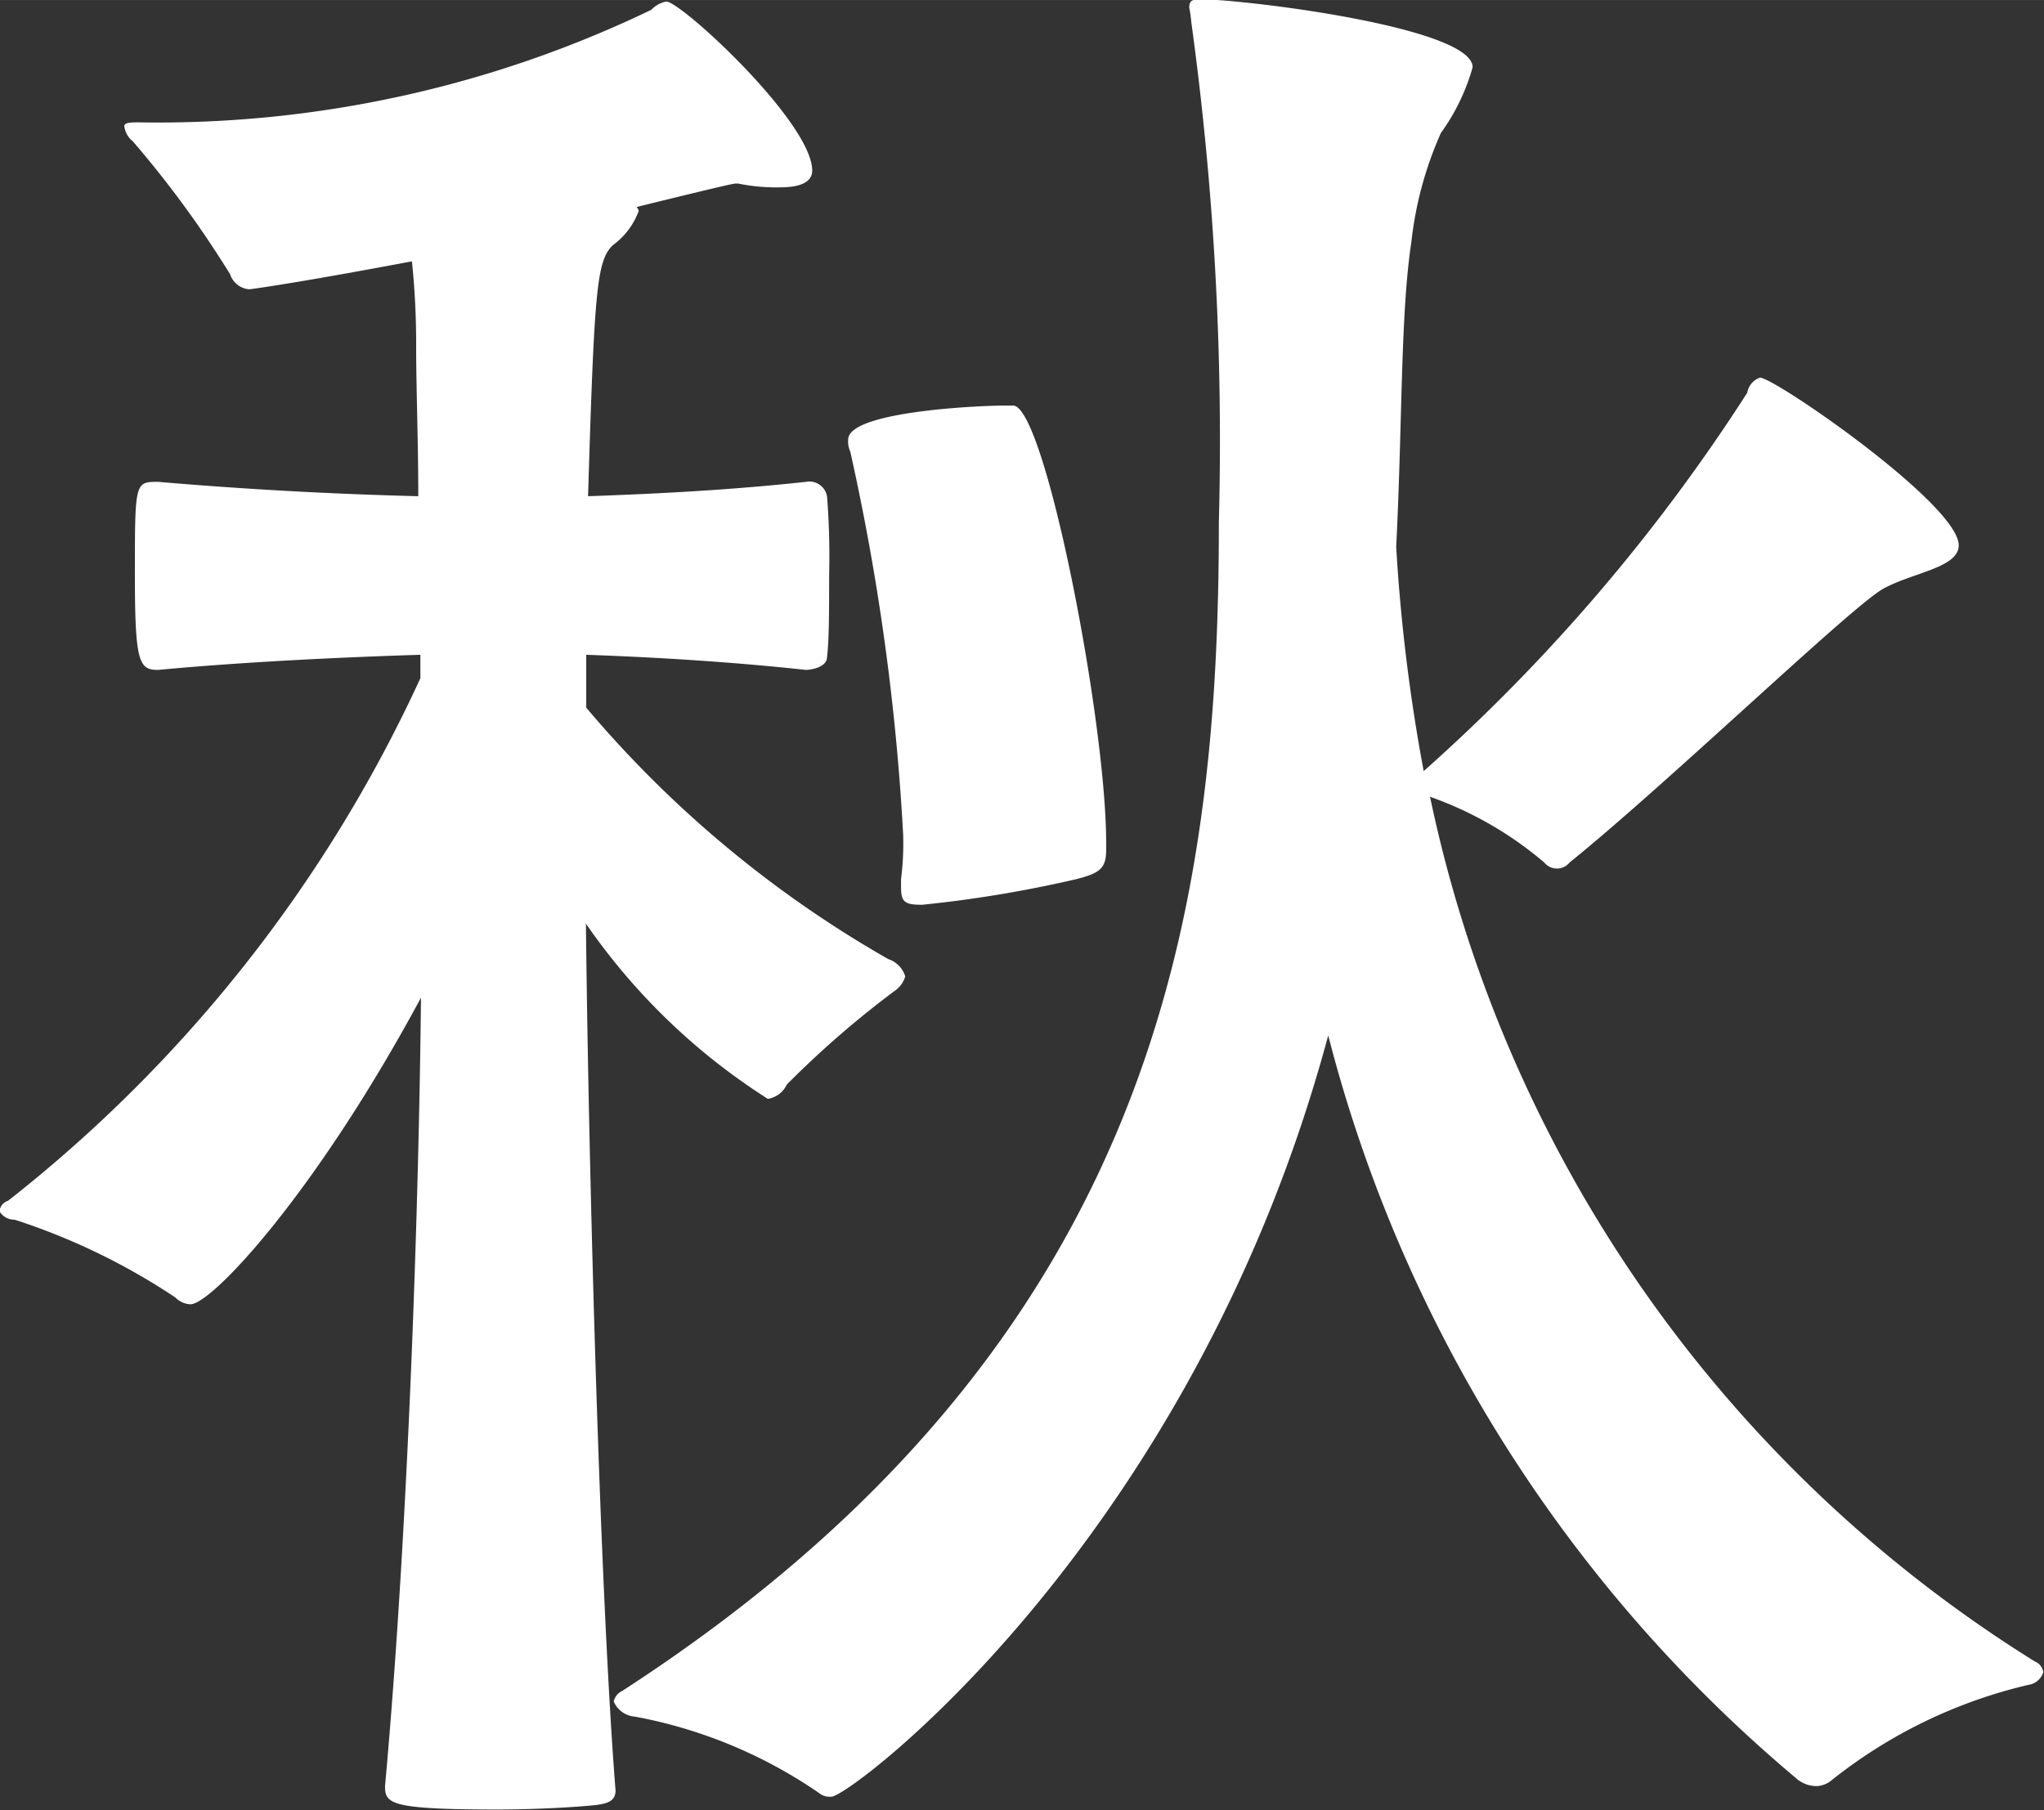
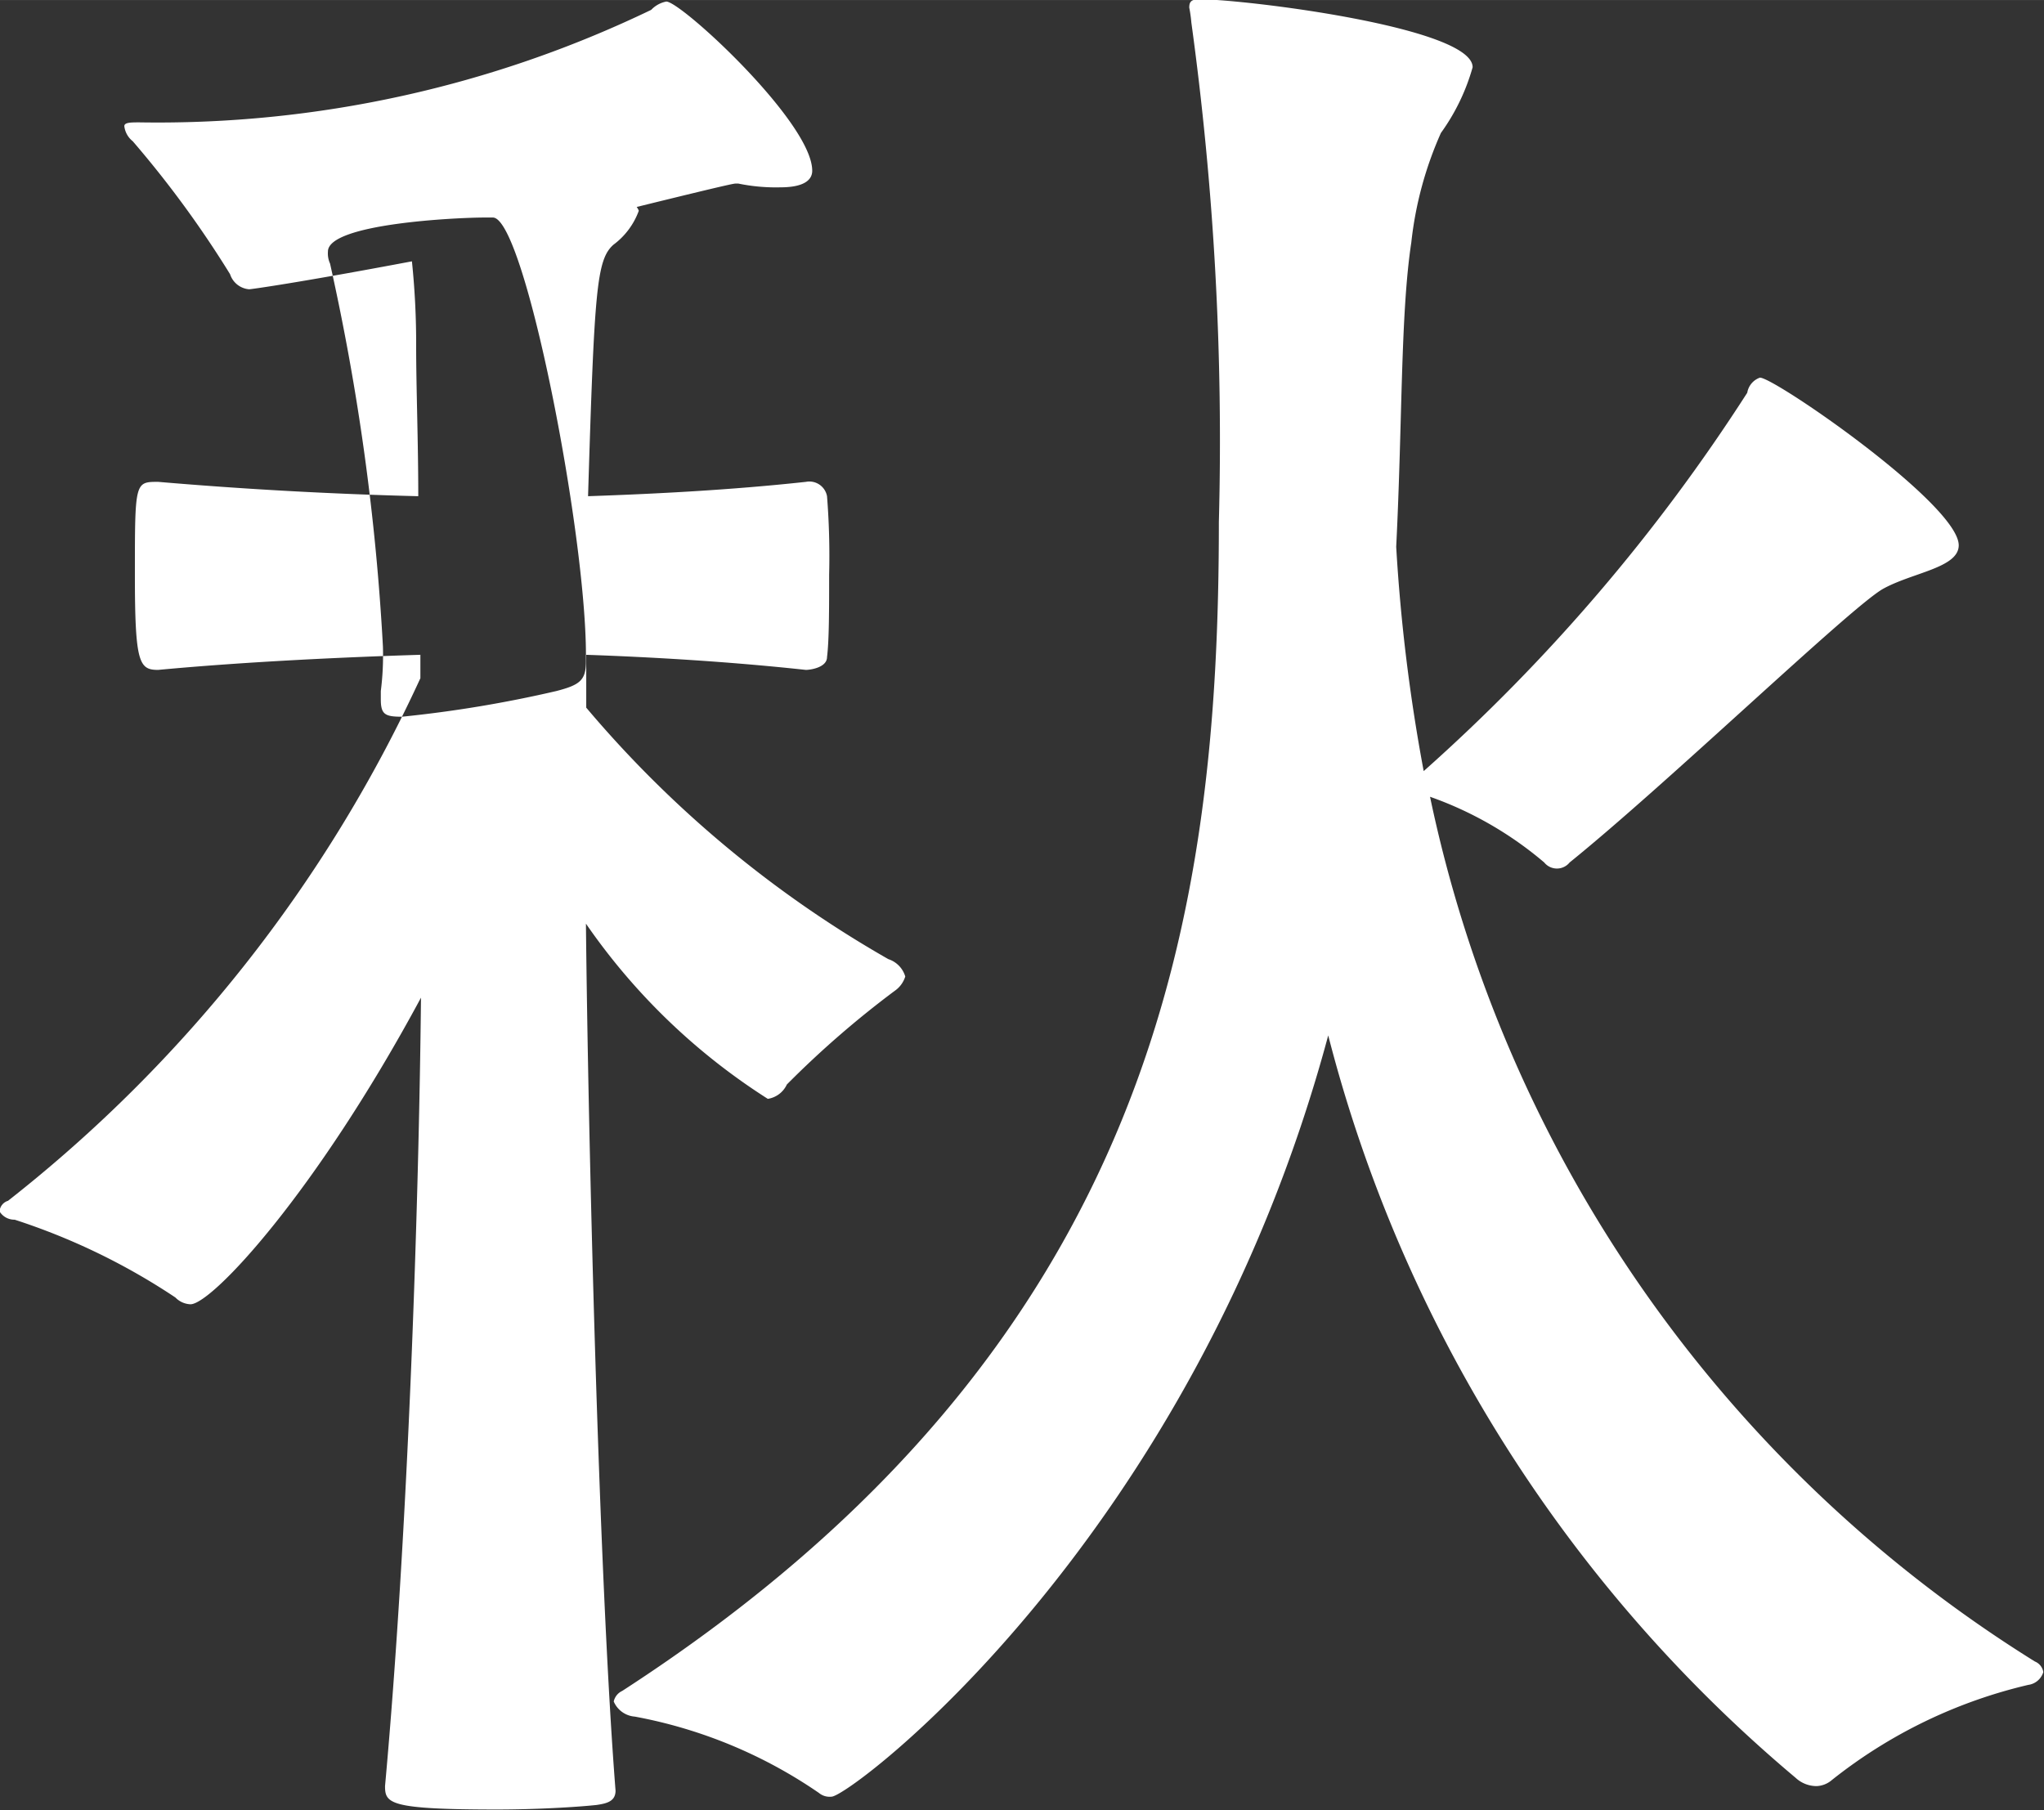
<svg xmlns="http://www.w3.org/2000/svg" width="13.531" height="11.985" viewBox="0 0 27.063 23.97">
  <rect x="0" y="0" width="27.063" height="23.97" fill="#333333" stroke="none" />
-   <path id="_50_seasonal_label_fall_sm.svg" data-name="50% seasonal_label_fall_sm.svg" d="M379.242 2361.4a19.016 19.016 0 006.188 9.83.407.407 0 00.28.11.33.33 0 00.2-.08 6.585 6.585 0 012.6-1.26.242.242 0 00.2-.17.183.183 0 00-.112-.14 17.78 17.78 0 01-8.008-11.45 4.788 4.788 0 011.512.87.216.216 0 00.336 0c1.288-1.04 3.7-3.36 4.144-3.62.392-.22 1.008-.28 1.008-.58 0-.54-2.436-2.22-2.632-2.22a.256.256 0 00-.168.2 24.177 24.177 0 01-4.284 5.01 23.541 23.541 0 01-.364-2.97c.084-1.68.056-3.08.2-4.03a4.833 4.833 0 01.392-1.45 2.756 2.756 0 00.42-.87c0-.53-3.024-.9-3.612-.9-.112 0-.14.03-.14.11a1.9 1.9 0 01.028.2 40.652 40.652 0 01.364 6.61c0 5.12-.812 10.89-7.9 15.48a.2.2 0 00-.112.14.331.331 0 00.28.2 6.331 6.331 0 012.436 1.01.222.222 0 00.168.05c.248 0 4.784-3.41 6.576-10.08zm-9.828-5.04c.868.03 1.9.09 2.912.2.056 0 .28-.03.28-.17.028-.22.028-.64.028-1.09a10.064 10.064 0 00-.028-1.04.238.238 0 00-.28-.19c-1.008.11-2.016.16-2.884.19.084-2.74.112-3.13.336-3.33a.975.975 0 00.336-.45.222.222 0 00-.028-.05c1.26-.31 1.288-.31 1.316-.31h.028a2.463 2.463 0 00.56.05c.28 0 .42-.08.42-.22 0-.64-1.736-2.24-1.932-2.24a.373.373 0 00-.2.11 15.054 15.054 0 01-6.776 1.49c-.112 0-.2 0-.2.05a.3.3 0 00.112.2 13.8 13.8 0 011.288 1.76.29.29 0 00.252.2c.028 0 .672-.09 2.156-.37a10.54 10.54 0 01.056 1.12c0 .56.028 1.26.028 1.99a57.31 57.31 0 01-3.444-.19c-.308 0-.308 0-.308 1.23 0 1.17.056 1.26.308 1.26 1.176-.11 2.492-.17 3.472-.2v.31a18.728 18.728 0 01-5.46 6.92.158.158 0 00-.112.14.229.229 0 00.2.11 8.612 8.612 0 012.128 1.03.293.293 0 00.2.09c.28 0 1.652-1.46 3.052-4.06-.028 2.71-.168 7.05-.476 10.44 0 .23.056.31 1.484.31.5 0 1.036-.03 1.316-.06.14-.02.252-.05.252-.19-.224-2.86-.364-8.74-.392-11.48a8.4 8.4 0 002.408 2.32.334.334 0 00.252-.19 12.776 12.776 0 011.428-1.24.362.362 0 00.14-.19.345.345 0 00-.224-.23 14.869 14.869 0 01-4-3.33v-.7zm6.888 2.49c0-1.62-.812-5.79-1.232-5.79h-.112c-.364 0-2.072.08-2.072.45a.324.324 0 00.028.16 30.859 30.859 0 01.7 5.07 3.759 3.759 0 01-.028.59v.11c0 .2.056.23.28.23a16.257 16.257 0 002.044-.34c.308-.08.392-.14.392-.39v-.09z" transform="translate(-361.656 -2347.69)" fill="#fff" fill-rule="evenodd" />
+   <path id="_50_seasonal_label_fall_sm.svg" data-name="50% seasonal_label_fall_sm.svg" d="M379.242 2361.4a19.016 19.016 0 006.188 9.83.407.407 0 00.28.11.33.33 0 00.2-.08 6.585 6.585 0 012.6-1.26.242.242 0 00.2-.17.183.183 0 00-.112-.14 17.78 17.78 0 01-8.008-11.45 4.788 4.788 0 011.512.87.216.216 0 00.336 0c1.288-1.04 3.7-3.36 4.144-3.62.392-.22 1.008-.28 1.008-.58 0-.54-2.436-2.22-2.632-2.22a.256.256 0 00-.168.2 24.177 24.177 0 01-4.284 5.01 23.541 23.541 0 01-.364-2.97c.084-1.68.056-3.08.2-4.03a4.833 4.833 0 01.392-1.45 2.756 2.756 0 00.42-.87c0-.53-3.024-.9-3.612-.9-.112 0-.14.03-.14.11a1.9 1.9 0 01.028.2 40.652 40.652 0 01.364 6.61c0 5.12-.812 10.89-7.9 15.48a.2.2 0 00-.112.14.331.331 0 00.28.2 6.331 6.331 0 012.436 1.01.222.222 0 00.168.05c.248 0 4.784-3.41 6.576-10.08zm-9.828-5.04c.868.03 1.9.09 2.912.2.056 0 .28-.03.28-.17.028-.22.028-.64.028-1.09a10.064 10.064 0 00-.028-1.04.238.238 0 00-.28-.19c-1.008.11-2.016.16-2.884.19.084-2.74.112-3.13.336-3.33a.975.975 0 00.336-.45.222.222 0 00-.028-.05c1.26-.31 1.288-.31 1.316-.31h.028a2.463 2.463 0 00.56.05c.28 0 .42-.08.42-.22 0-.64-1.736-2.24-1.932-2.24a.373.373 0 00-.2.11 15.054 15.054 0 01-6.776 1.49c-.112 0-.2 0-.2.05a.3.3 0 00.112.2 13.8 13.8 0 011.288 1.76.29.29 0 00.252.2c.028 0 .672-.09 2.156-.37a10.54 10.54 0 01.056 1.12c0 .56.028 1.26.028 1.99a57.31 57.31 0 01-3.444-.19c-.308 0-.308 0-.308 1.23 0 1.17.056 1.26.308 1.26 1.176-.11 2.492-.17 3.472-.2v.31a18.728 18.728 0 01-5.46 6.92.158.158 0 00-.112.14.229.229 0 00.2.11 8.612 8.612 0 012.128 1.03.293.293 0 00.2.09c.28 0 1.652-1.46 3.052-4.06-.028 2.71-.168 7.05-.476 10.44 0 .23.056.31 1.484.31.5 0 1.036-.03 1.316-.06.14-.02.252-.05.252-.19-.224-2.86-.364-8.74-.392-11.48a8.4 8.4 0 002.408 2.32.334.334 0 00.252-.19 12.776 12.776 0 011.428-1.24.362.362 0 00.14-.19.345.345 0 00-.224-.23 14.869 14.869 0 01-4-3.33v-.7zc0-1.62-.812-5.79-1.232-5.79h-.112c-.364 0-2.072.08-2.072.45a.324.324 0 00.028.16 30.859 30.859 0 01.7 5.07 3.759 3.759 0 01-.028.59v.11c0 .2.056.23.28.23a16.257 16.257 0 002.044-.34c.308-.08.392-.14.392-.39v-.09z" transform="translate(-361.656 -2347.69)" fill="#fff" fill-rule="evenodd" />
</svg>